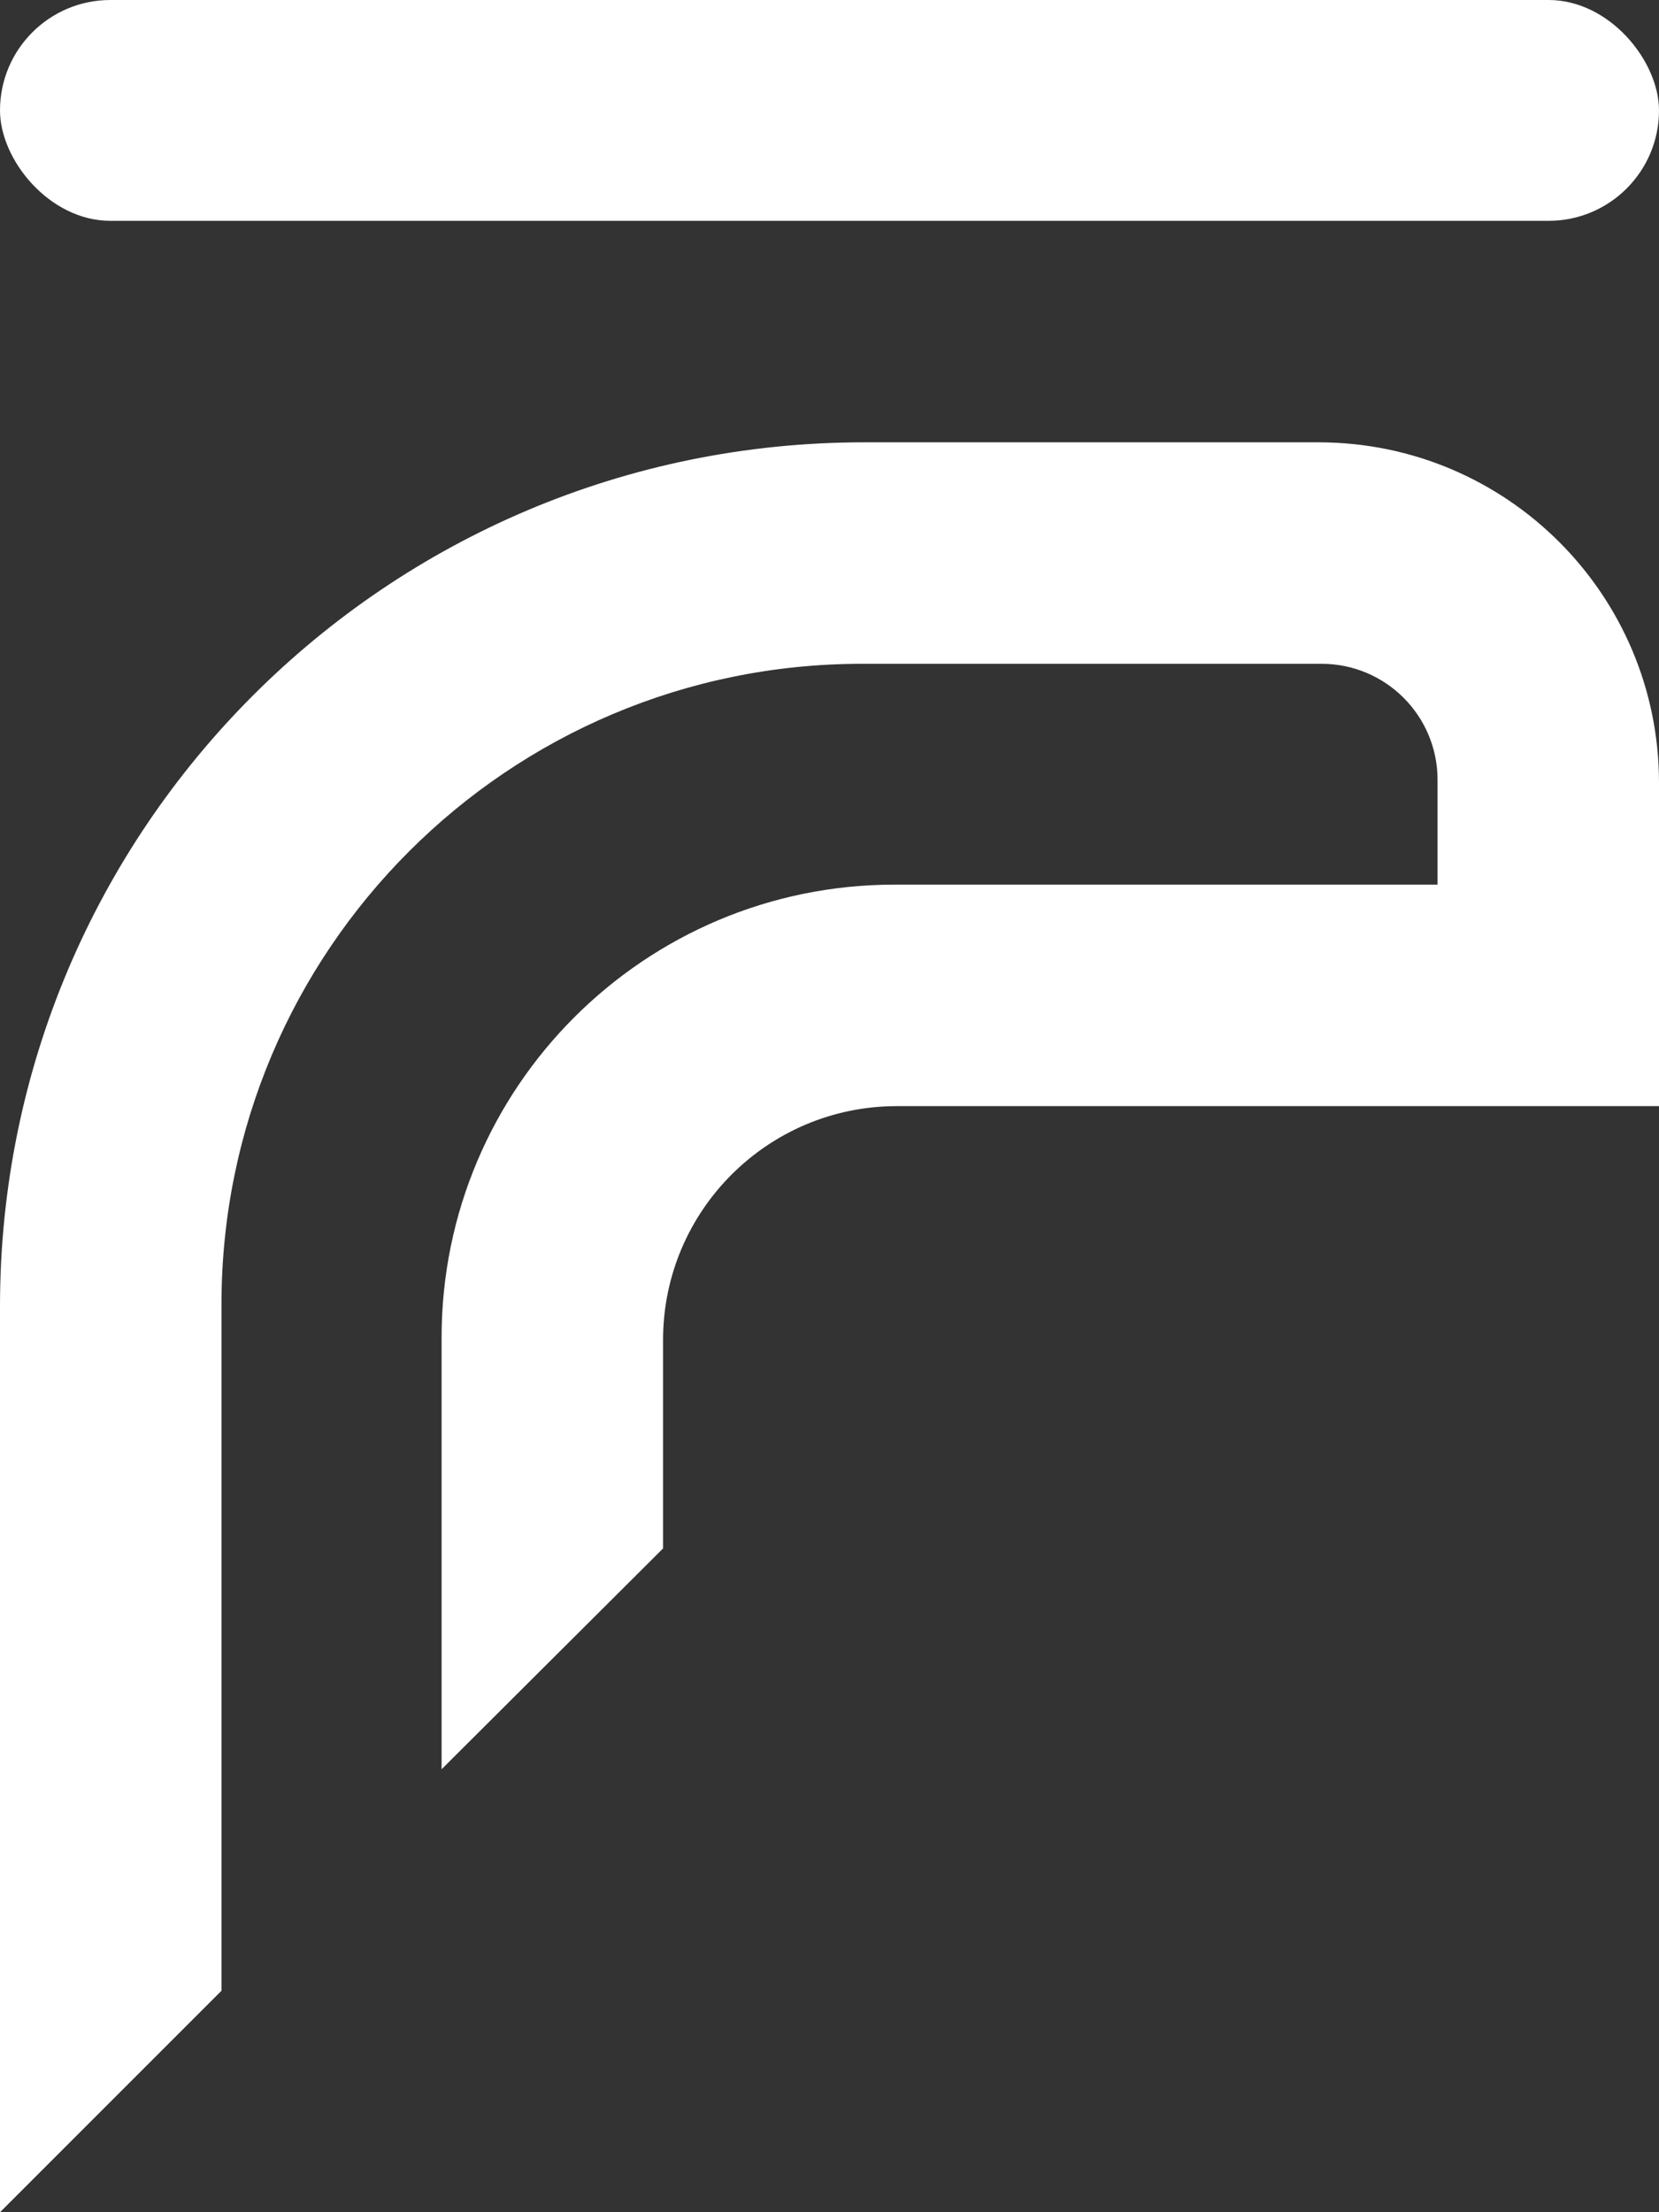
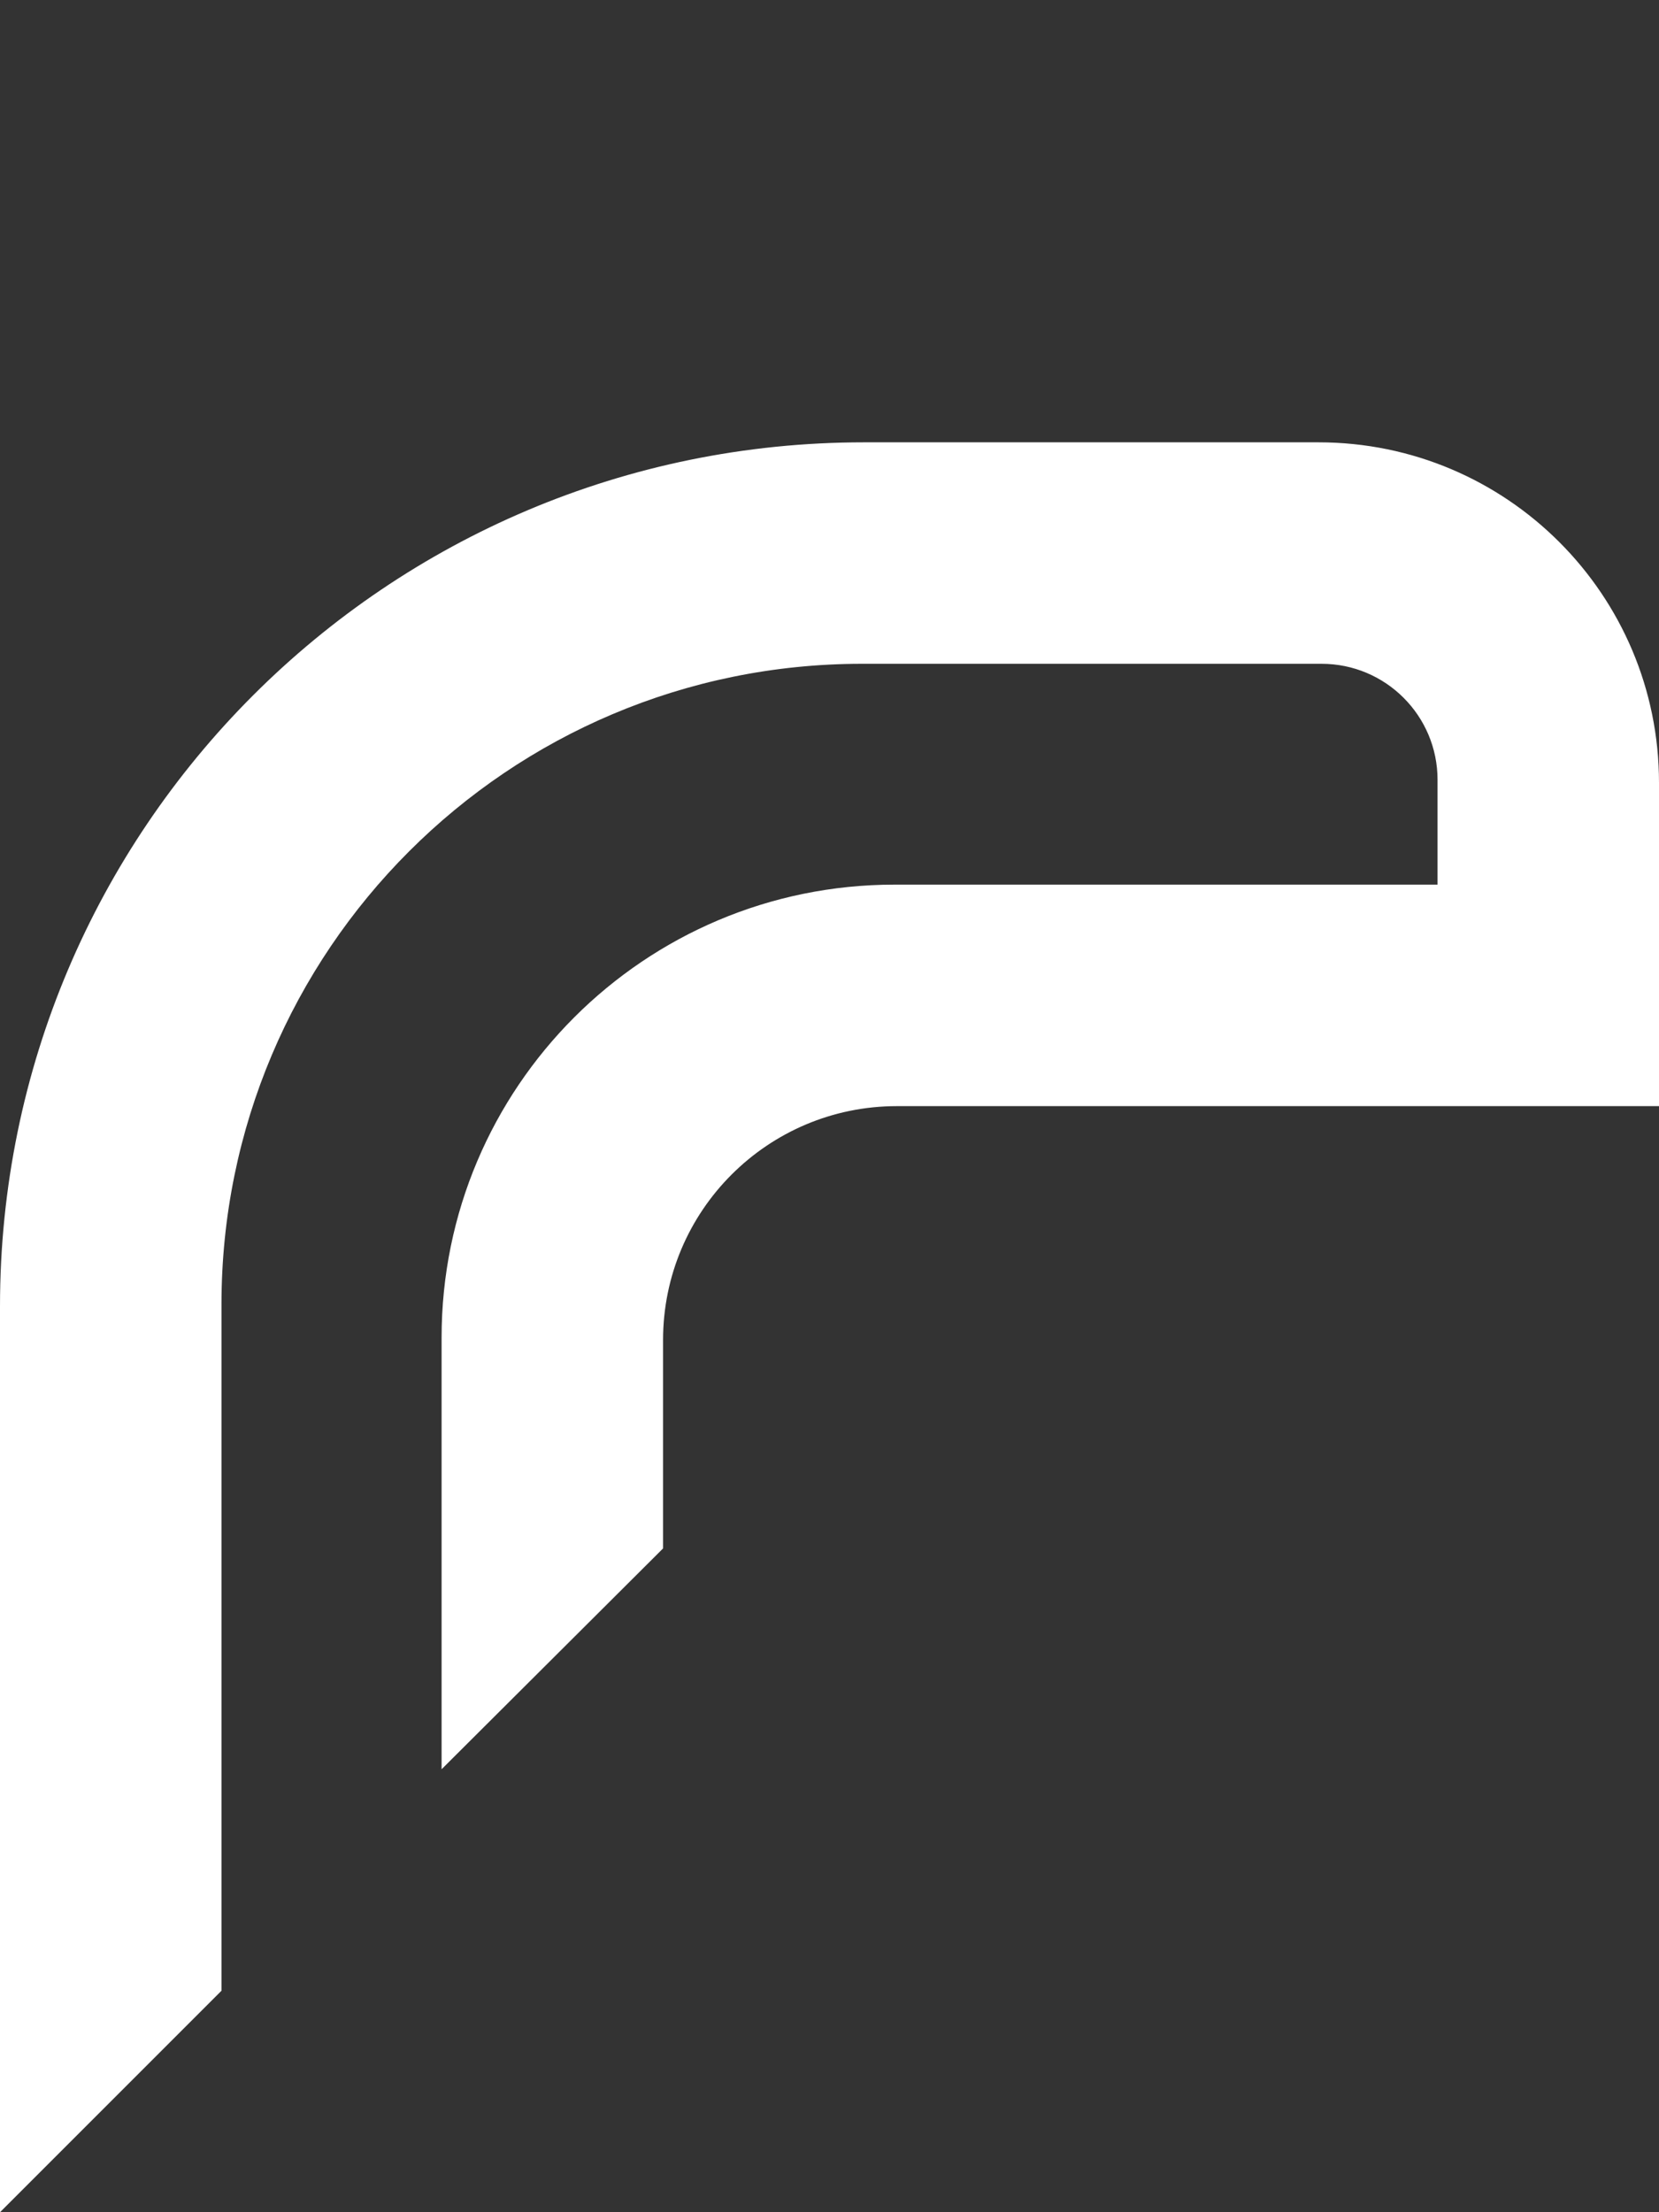
<svg xmlns="http://www.w3.org/2000/svg" id="Layer_1" data-name="Layer 1" viewBox="0 0 1289.29 1719.06">
  <rect x="0" y="0" width="1289.29" height="1719.06" fill="#333333" stroke="none" />
  <defs>
    <style>
      .cls-1 {
        fill: #fff;
      }
    </style>
  </defs>
  <path class="cls-1" d="M1289.29,859.54h-592.27c-100.36,0-181.72,81.36-181.72,181.72v161.98l-172.12,171.6v-335.38c0-194.43,157.61-352.04,352.04-352.04h421.96v-81.48c0-49.77-40.35-90.12-90.12-90.12h-357.22c-274.88,0-497.72,222.84-497.72,497.72v533.4L0,1719.06v-703.94C0,644.32,300.59,343.72,671.39,343.72h353.33c146.12,0,264.57,118.45,264.57,264.57v251.25Z" />
-   <rect class="cls-1" x="0" y="0" width="1289.29" height="171.6" rx="85.8" ry="85.8" />
</svg>